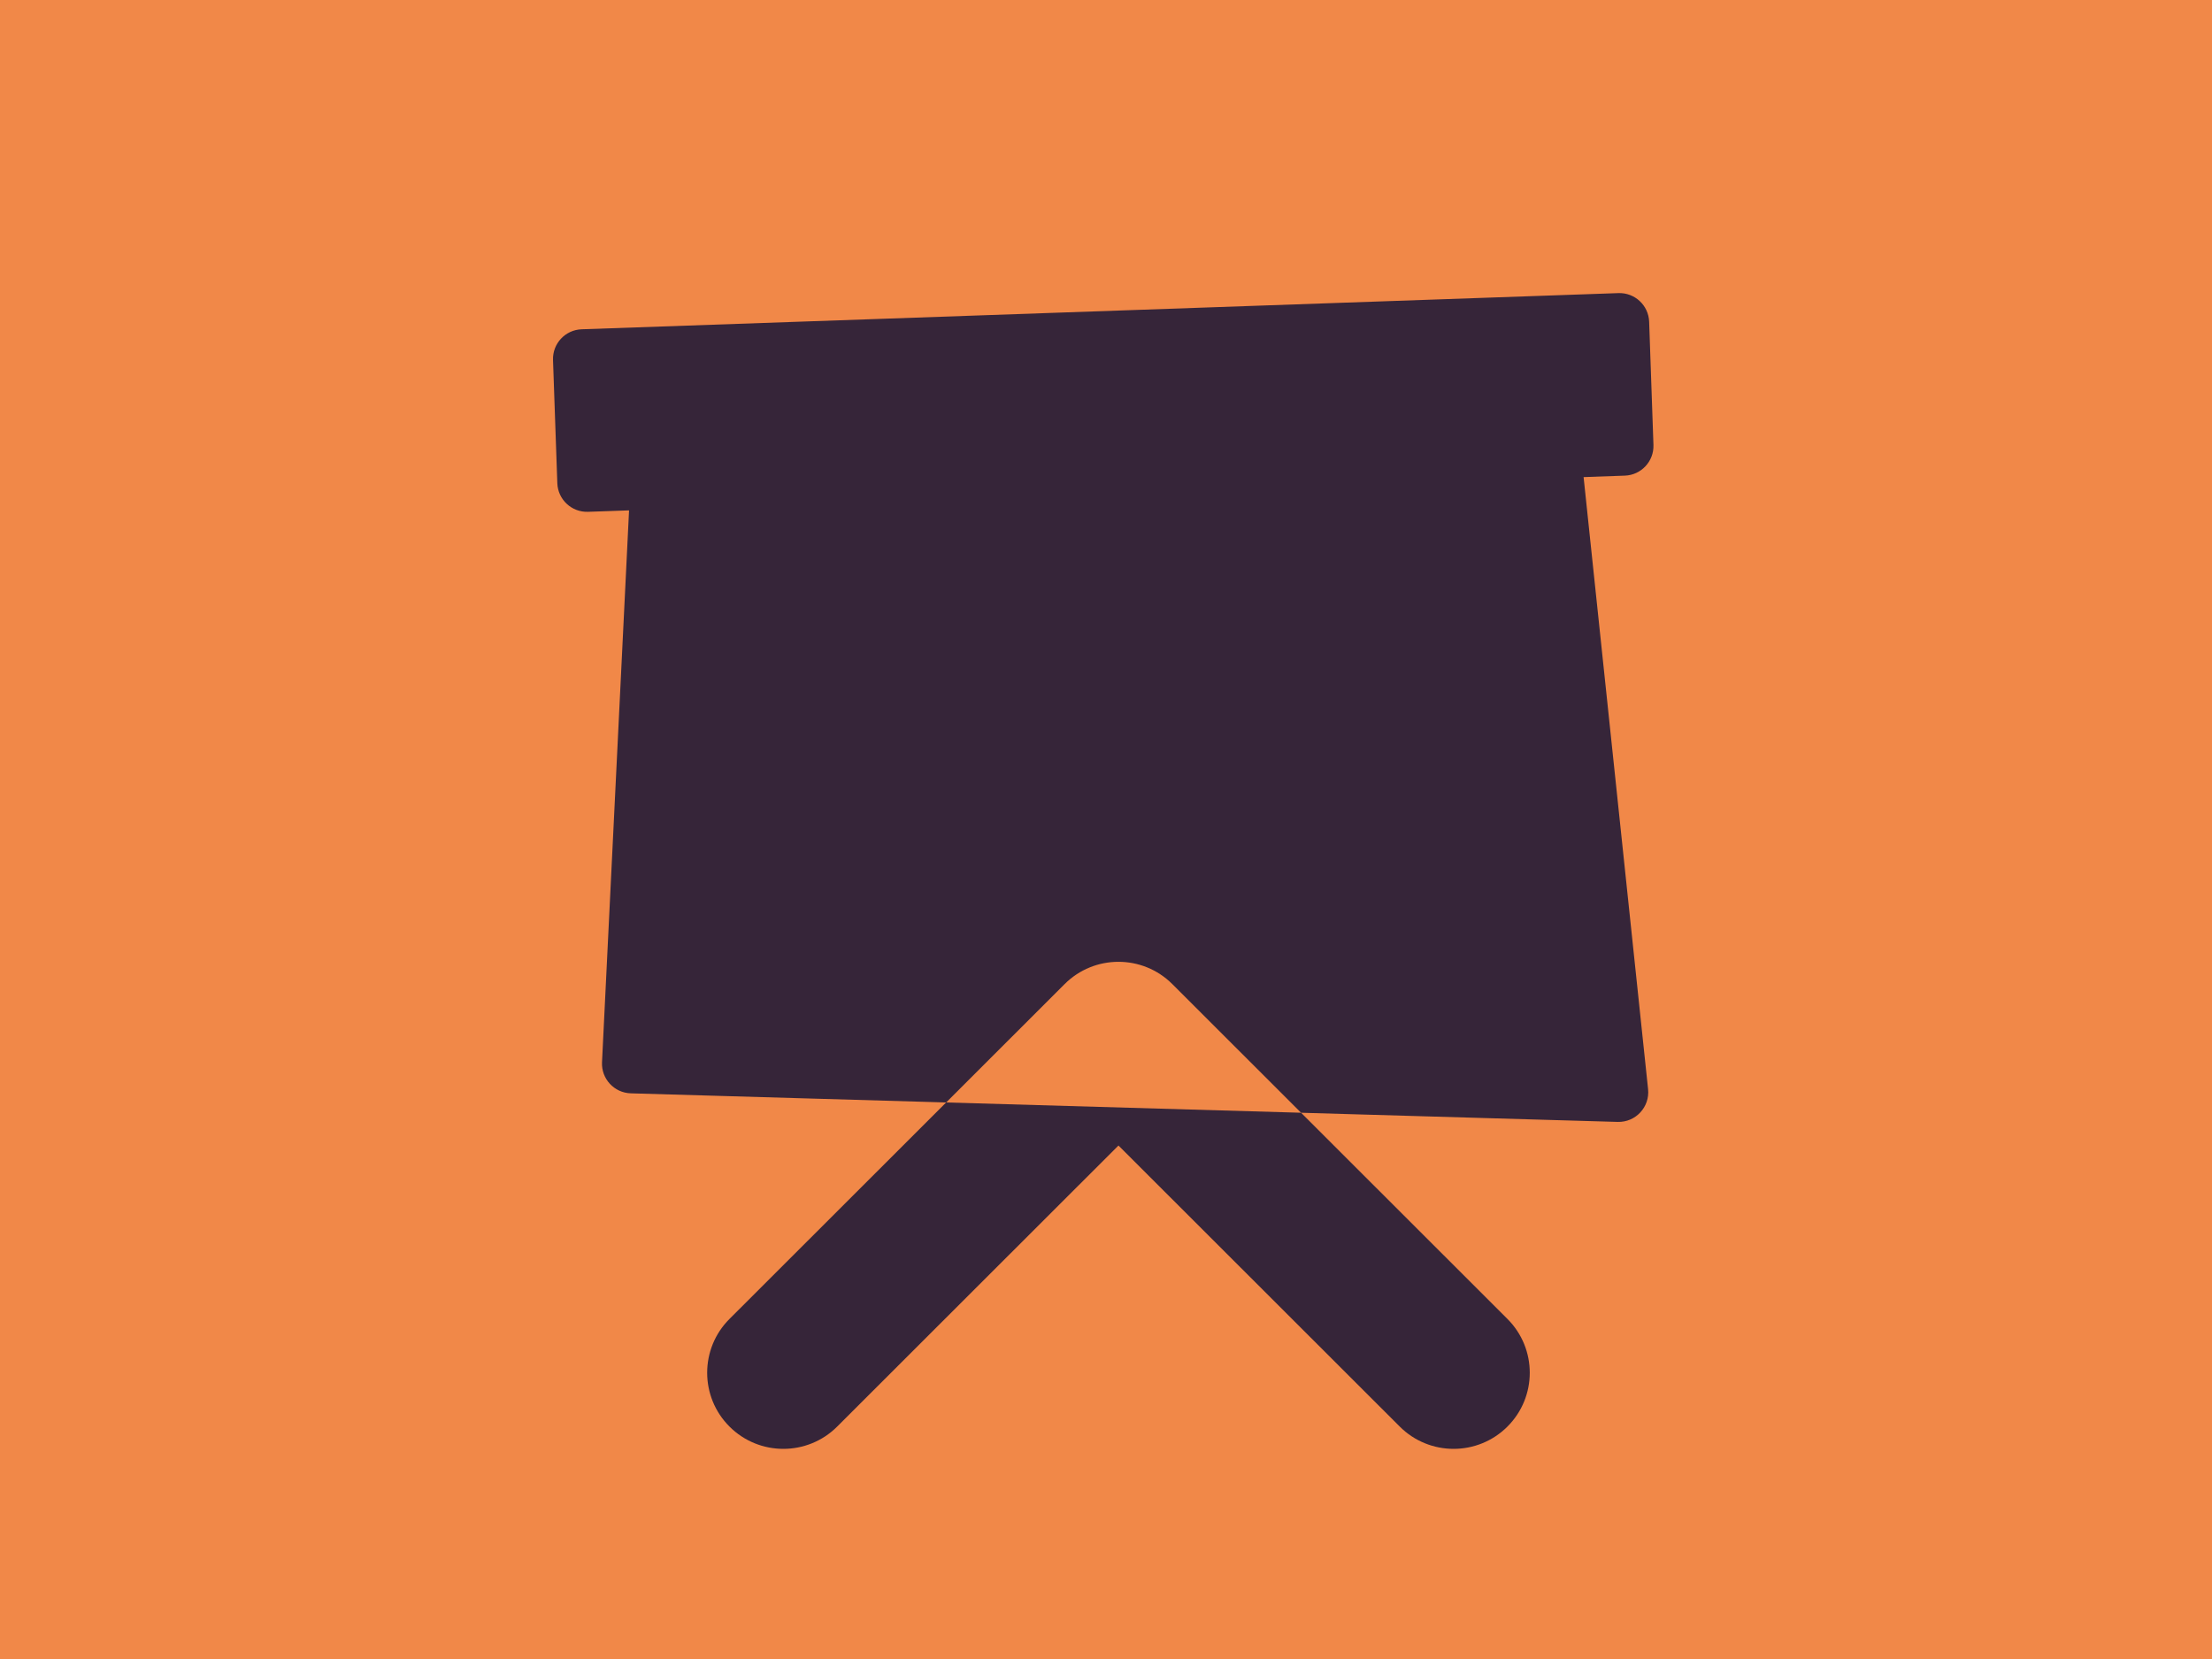
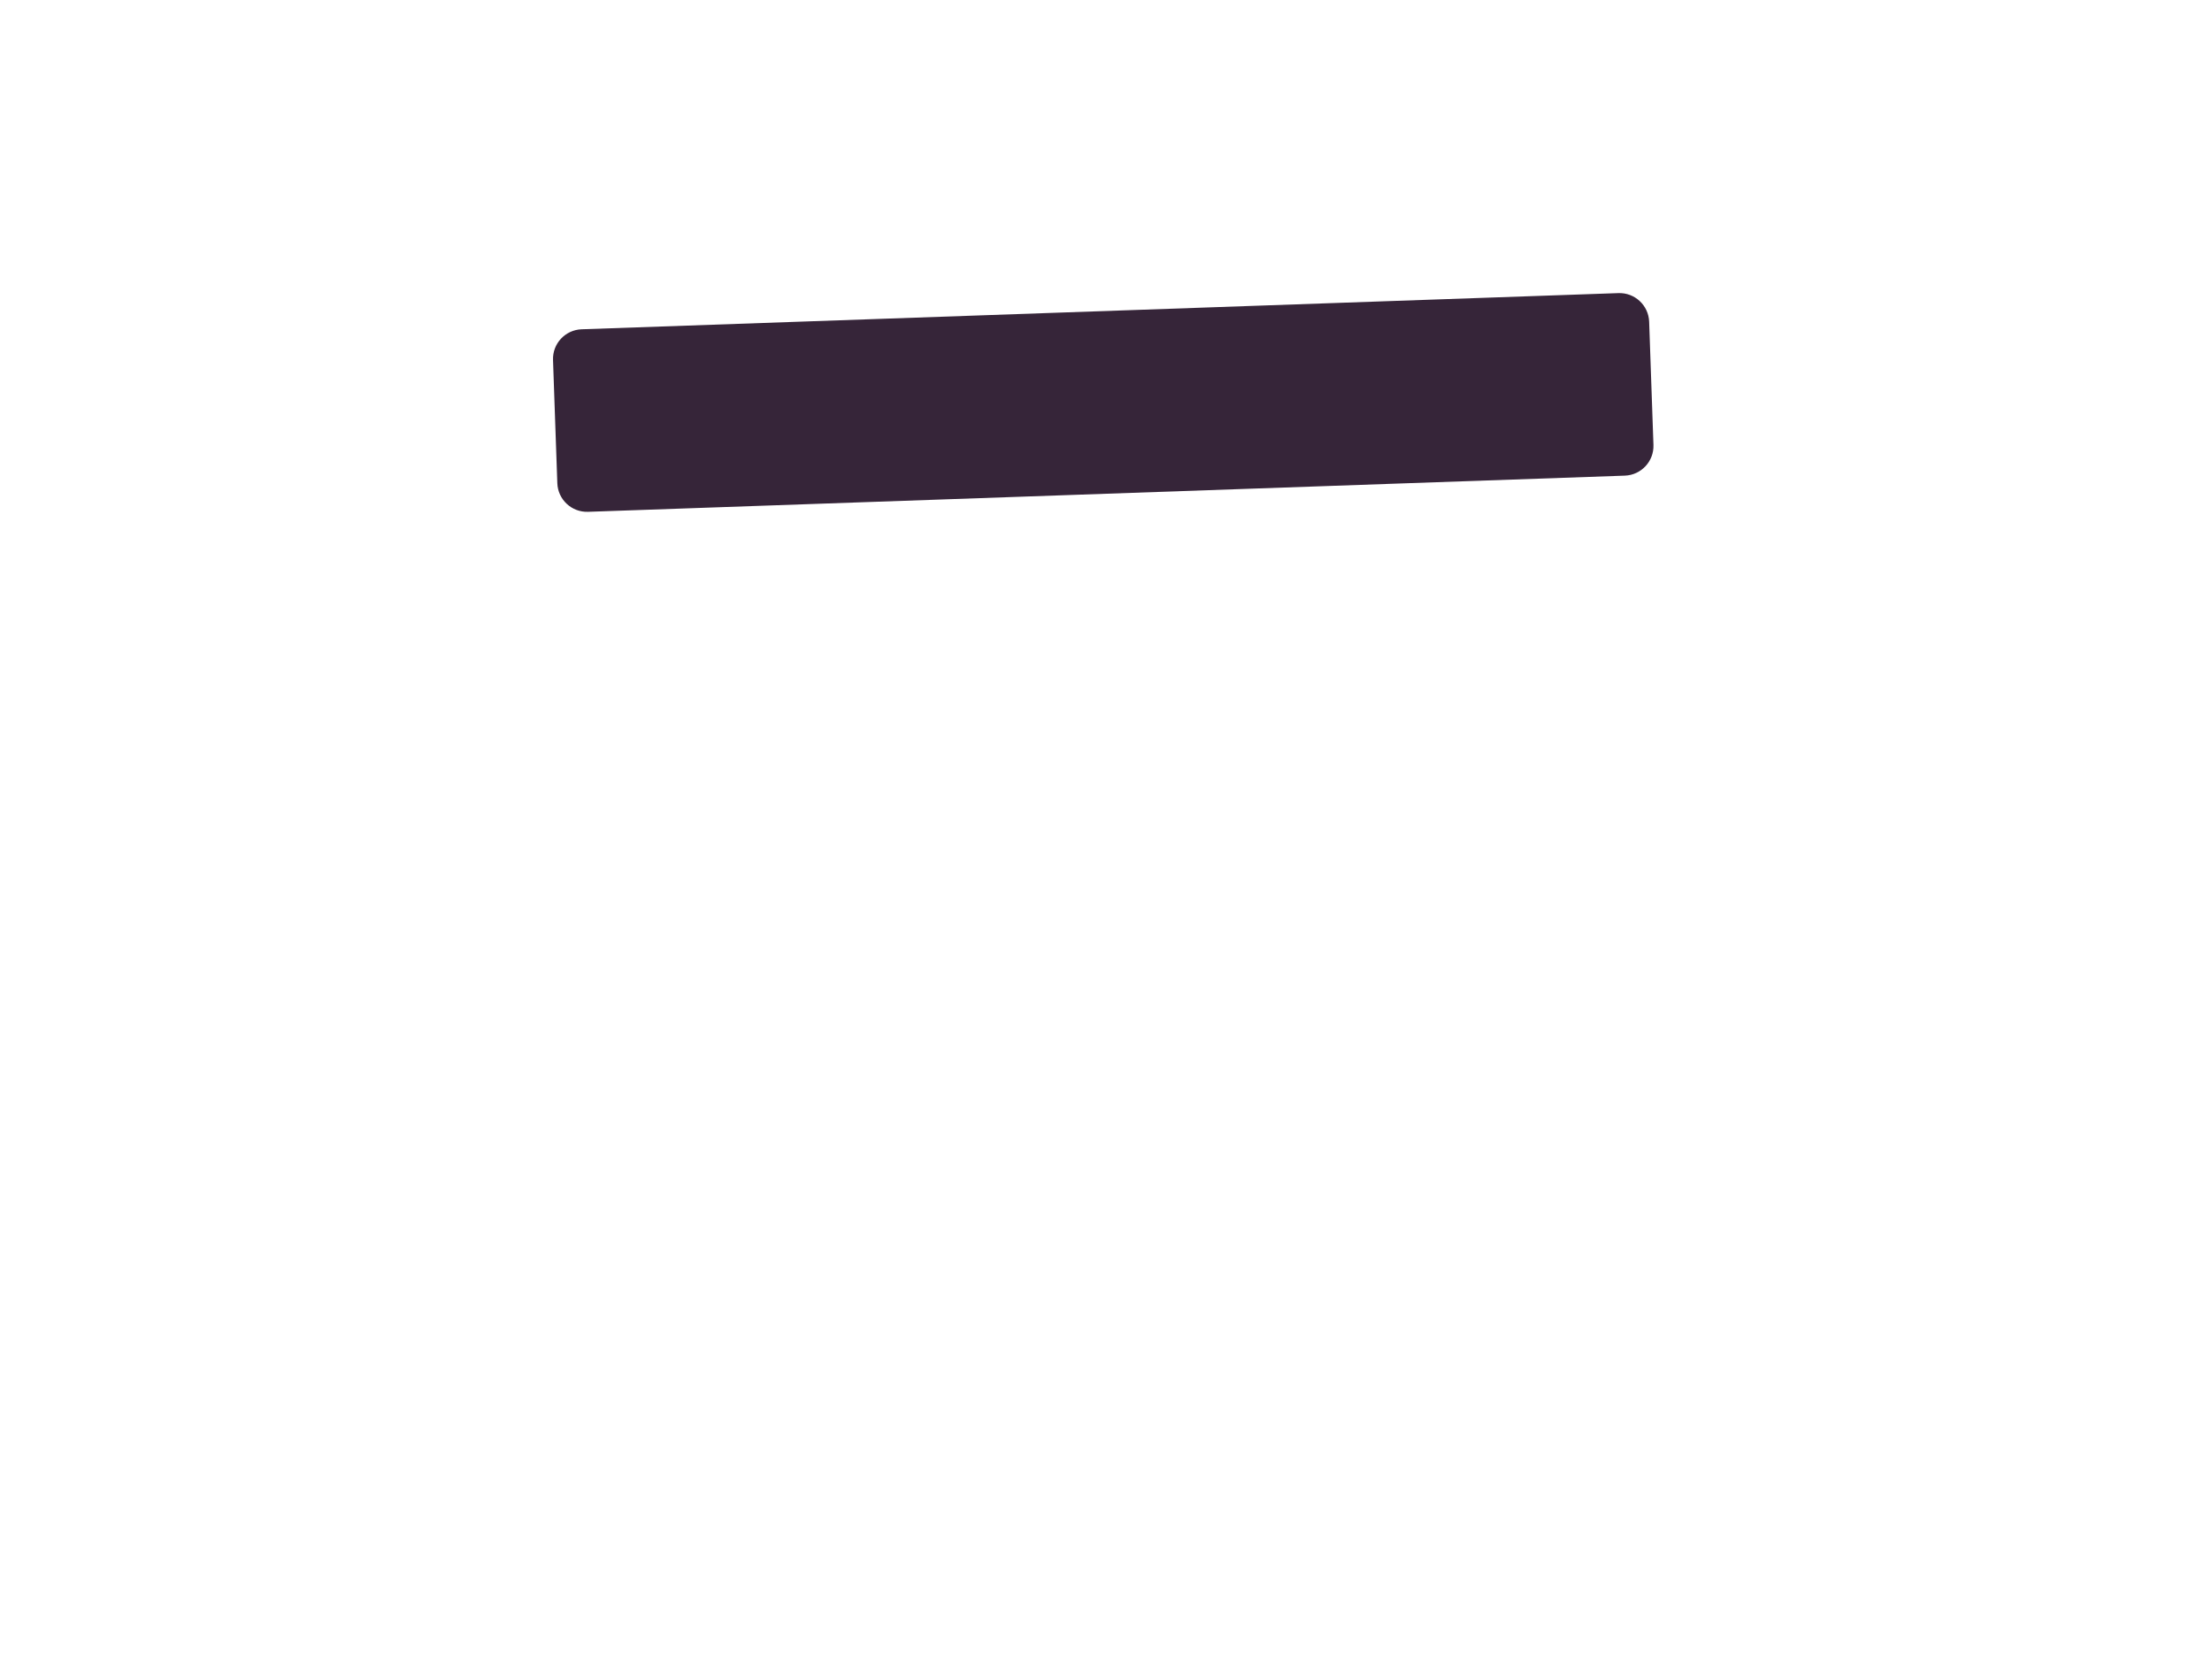
<svg xmlns="http://www.w3.org/2000/svg" width="400" height="300" viewBox="0 0 400 300" fill="none">
-   <rect width="400" height="300" fill="#F18848" />
-   <path d="M114.778 71.378C114.916 68.553 117.225 66.32 120.055 66.274L279.061 63.684C281.843 63.638 284.2 65.723 284.491 68.488L298.025 196.95C298.365 200.181 295.777 202.971 292.527 202.877L114.074 197.709C111.066 197.621 108.717 195.084 108.864 192.081L114.778 71.378Z" fill="#362539" />
  <path d="M100.003 65.096C99.9 62.133 102.219 59.648 105.184 59.545L292.662 53.003C295.627 52.9 298.114 55.218 298.218 58.18L298.997 80.46C299.1 83.422 296.781 85.908 293.816 86.011L106.338 92.552C103.373 92.656 100.886 90.338 100.782 87.376L100.003 65.096Z" fill="#362539" />
-   <path fill-rule="evenodd" clip-rule="evenodd" d="M192.516 177.956C197.894 172.582 206.615 172.582 211.994 177.956L272.596 238.507C277.975 243.882 277.975 252.595 272.596 257.969C267.218 263.344 258.497 263.344 253.118 257.969L202.255 207.149L151.391 257.969C146.013 263.344 137.292 263.344 131.913 257.969C126.534 252.595 126.534 243.882 131.913 238.507L192.516 177.956Z" fill="#362539" />
-   <path d="M235.276 201.219L171.094 199.36L192.516 177.956C197.894 172.582 206.615 172.582 211.994 177.956L235.276 201.219Z" fill="#F18848" />
</svg>